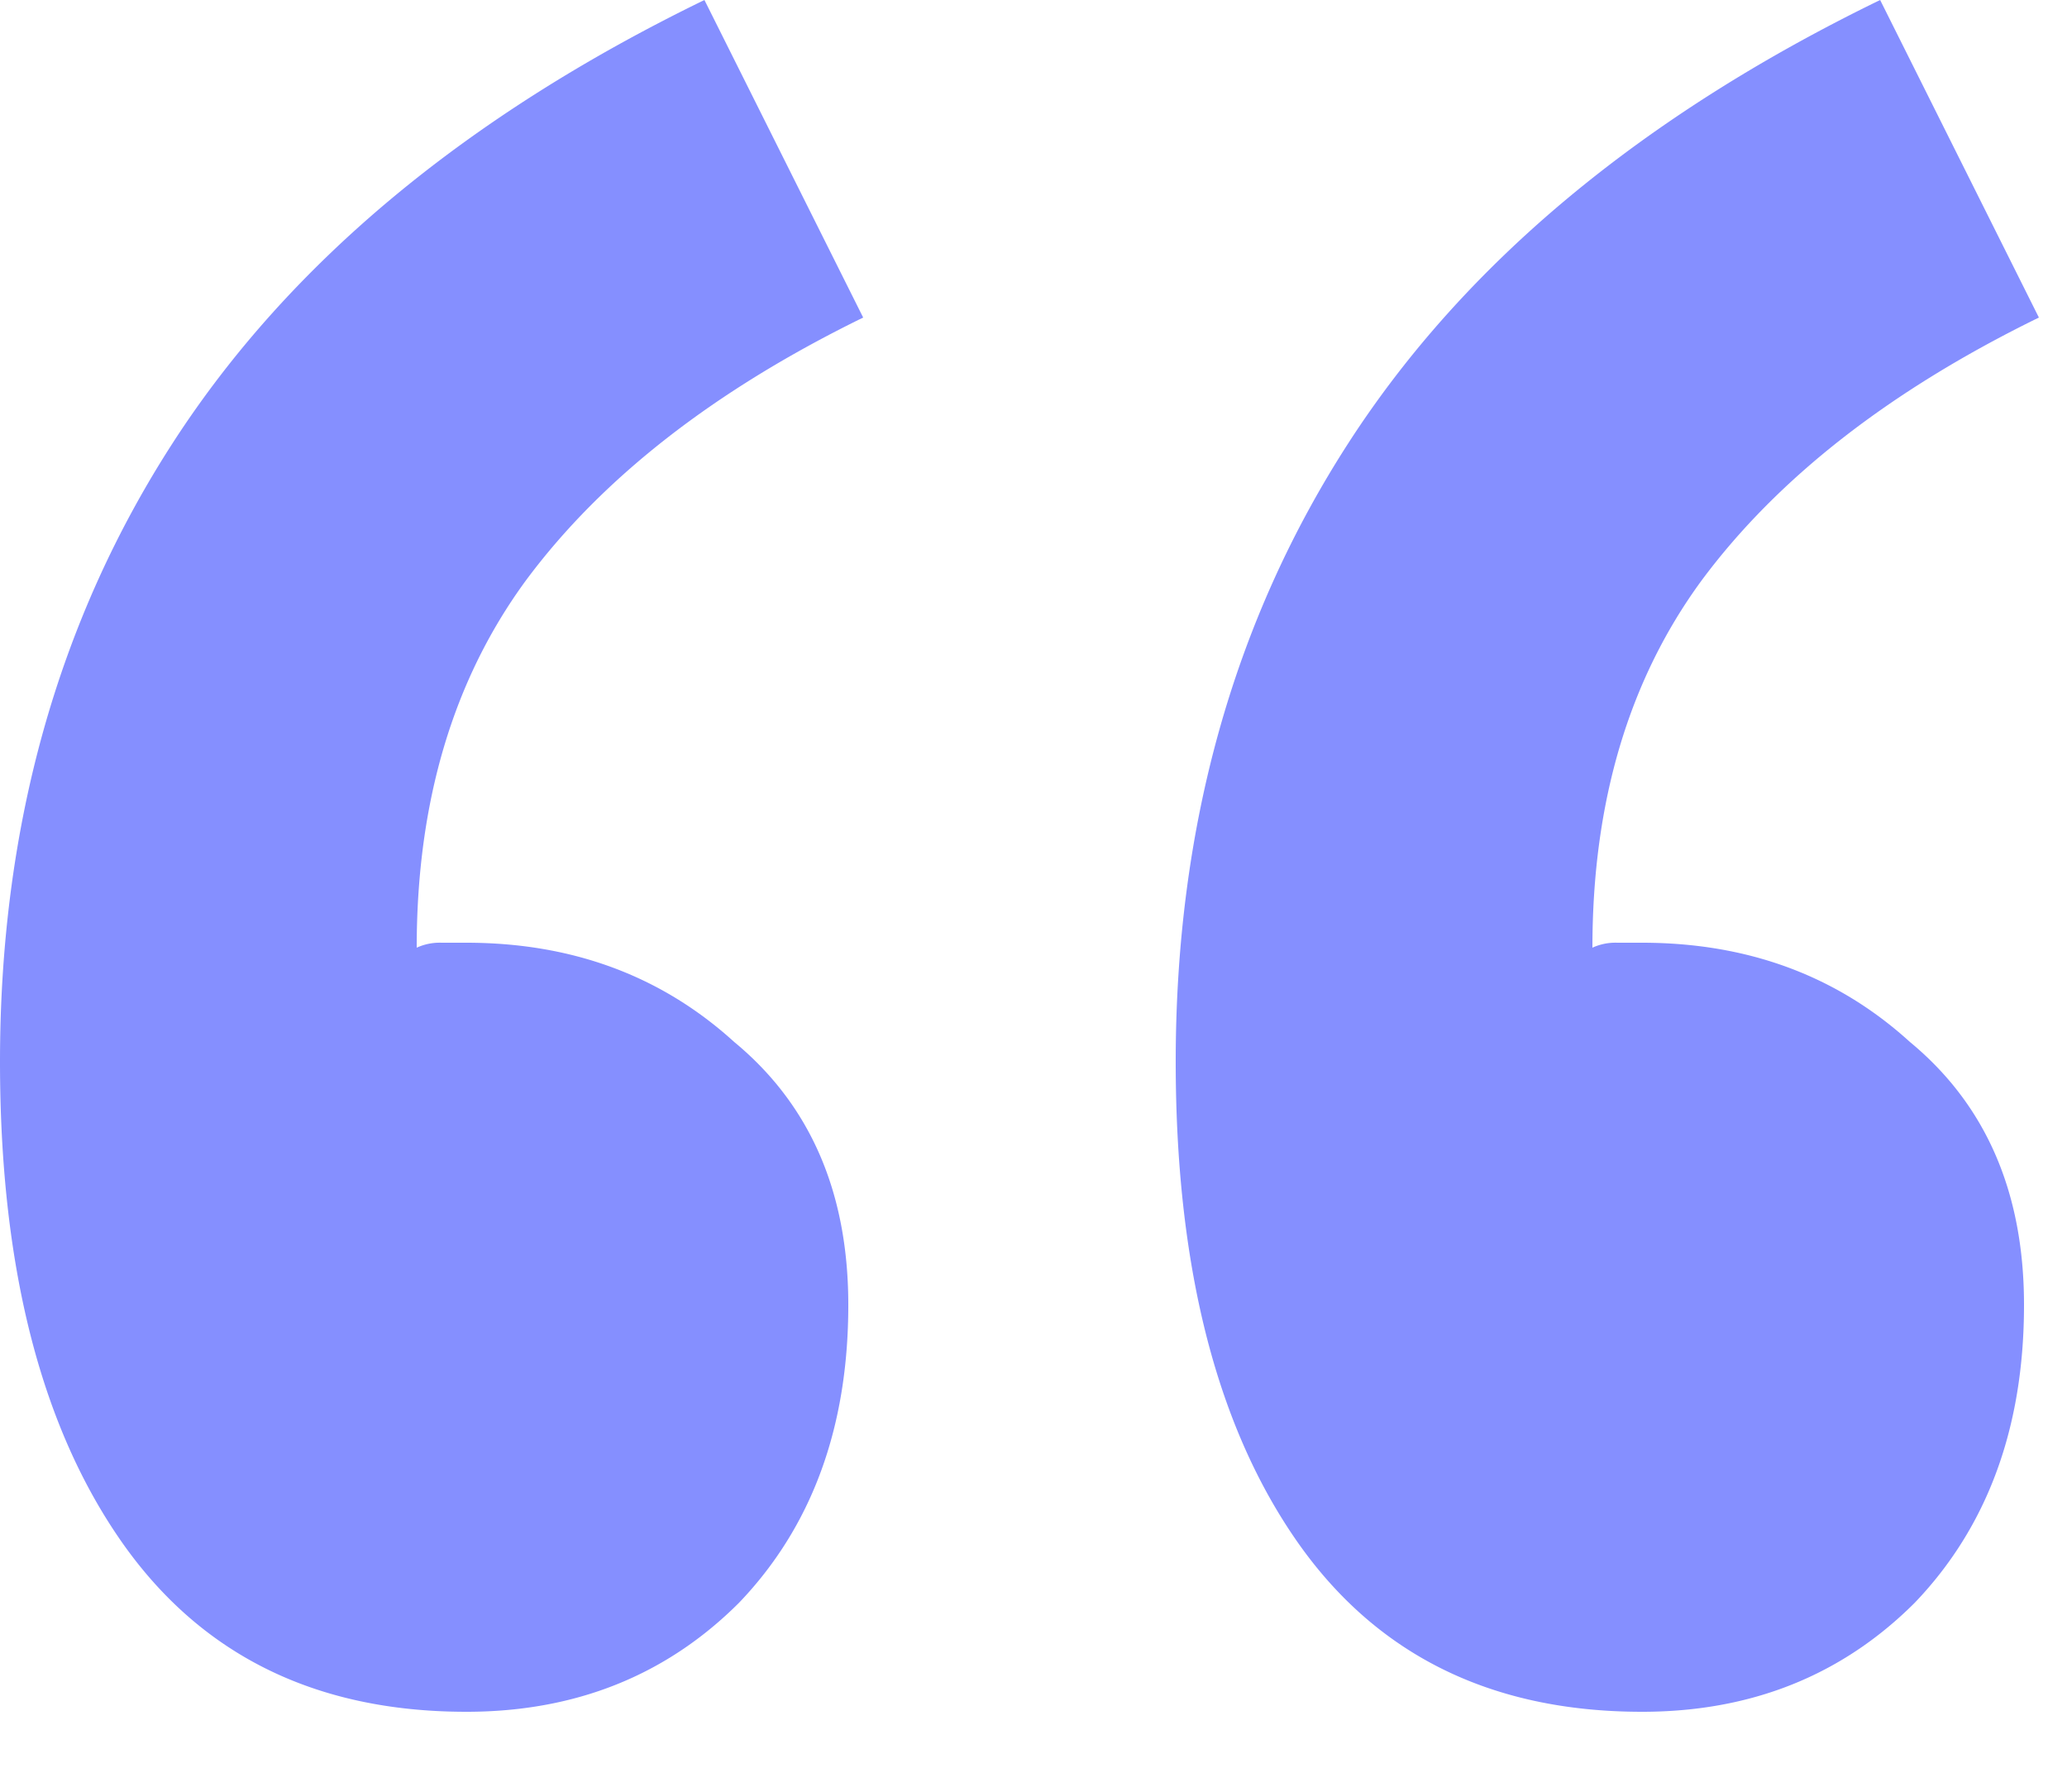
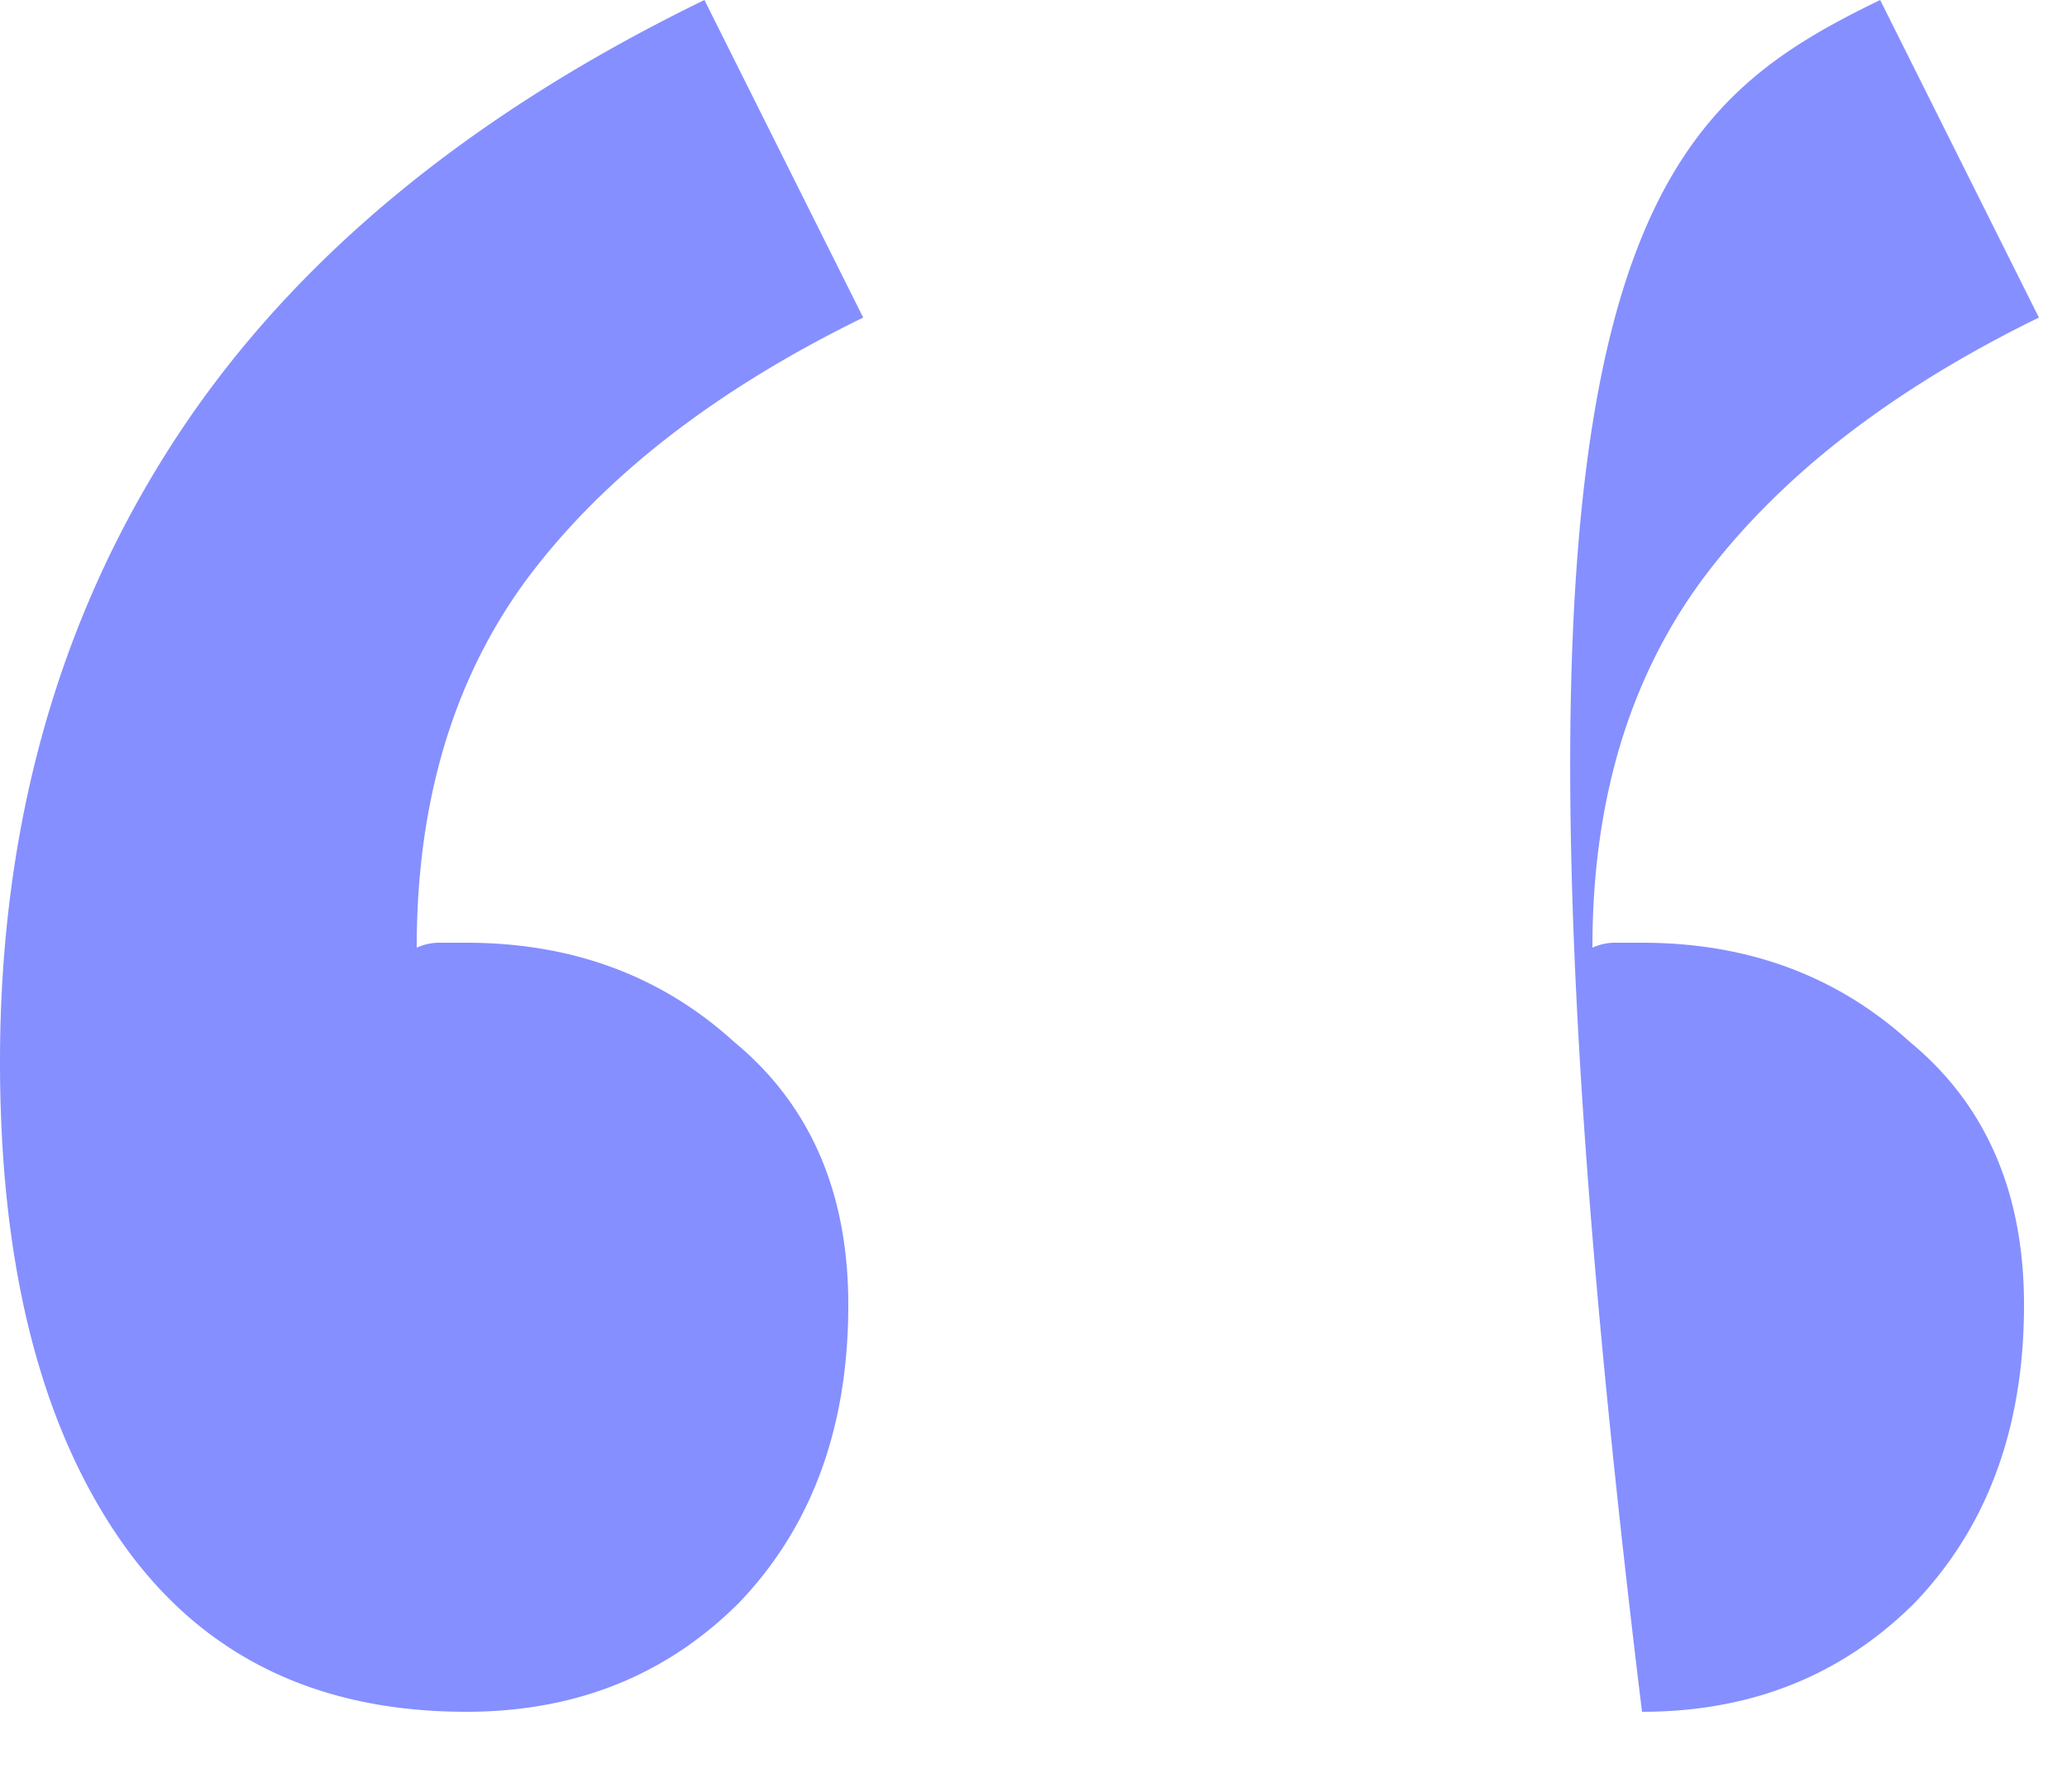
<svg xmlns="http://www.w3.org/2000/svg" fill="none" viewBox="0 0 15 13" width="15" height="13">
-   <path fill="#858FFF" d="M3.384 12.42c-1.104 0-1.944-.42-2.52-1.26C.288 10.32 0 9.168 0 7.704 0 6 .42 4.5 1.26 3.204 2.1 1.908 3.384.84 5.112 0l1.152 2.304c-1.08.528-1.896 1.164-2.448 1.908-.528.72-.792 1.608-.792 2.664a.4.4 0 0 1 .18-.036h.18c.768 0 1.416.24 1.944.72.552.456.828 1.092.828 1.908 0 .888-.264 1.608-.792 2.16-.528.528-1.188.792-1.98.792Zm8.532 0c-1.104 0-1.944-.42-2.52-1.26-.576-.84-.864-1.992-.864-3.456 0-1.704.42-3.204 1.26-4.5C10.632 1.908 11.916.84 13.644 0l1.152 2.304c-1.08.528-1.896 1.164-2.448 1.908-.528.72-.792 1.608-.792 2.664a.4.4 0 0 1 .18-.036h.18c.768 0 1.416.24 1.944.72.552.456.828 1.092.828 1.908 0 .888-.264 1.608-.792 2.16-.528.528-1.188.792-1.98.792Z" />
+   <path fill="#858FFF" d="M3.384 12.42c-1.104 0-1.944-.42-2.52-1.26C.288 10.32 0 9.168 0 7.704 0 6 .42 4.5 1.26 3.204 2.1 1.908 3.384.84 5.112 0l1.152 2.304c-1.08.528-1.896 1.164-2.448 1.908-.528.72-.792 1.608-.792 2.664a.4.4 0 0 1 .18-.036h.18c.768 0 1.416.24 1.944.72.552.456.828 1.092.828 1.908 0 .888-.264 1.608-.792 2.16-.528.528-1.188.792-1.98.792Zm8.532 0C10.632 1.908 11.916.84 13.644 0l1.152 2.304c-1.08.528-1.896 1.164-2.448 1.908-.528.72-.792 1.608-.792 2.664a.4.4 0 0 1 .18-.036h.18c.768 0 1.416.24 1.944.72.552.456.828 1.092.828 1.908 0 .888-.264 1.608-.792 2.16-.528.528-1.188.792-1.98.792Z" />
</svg>